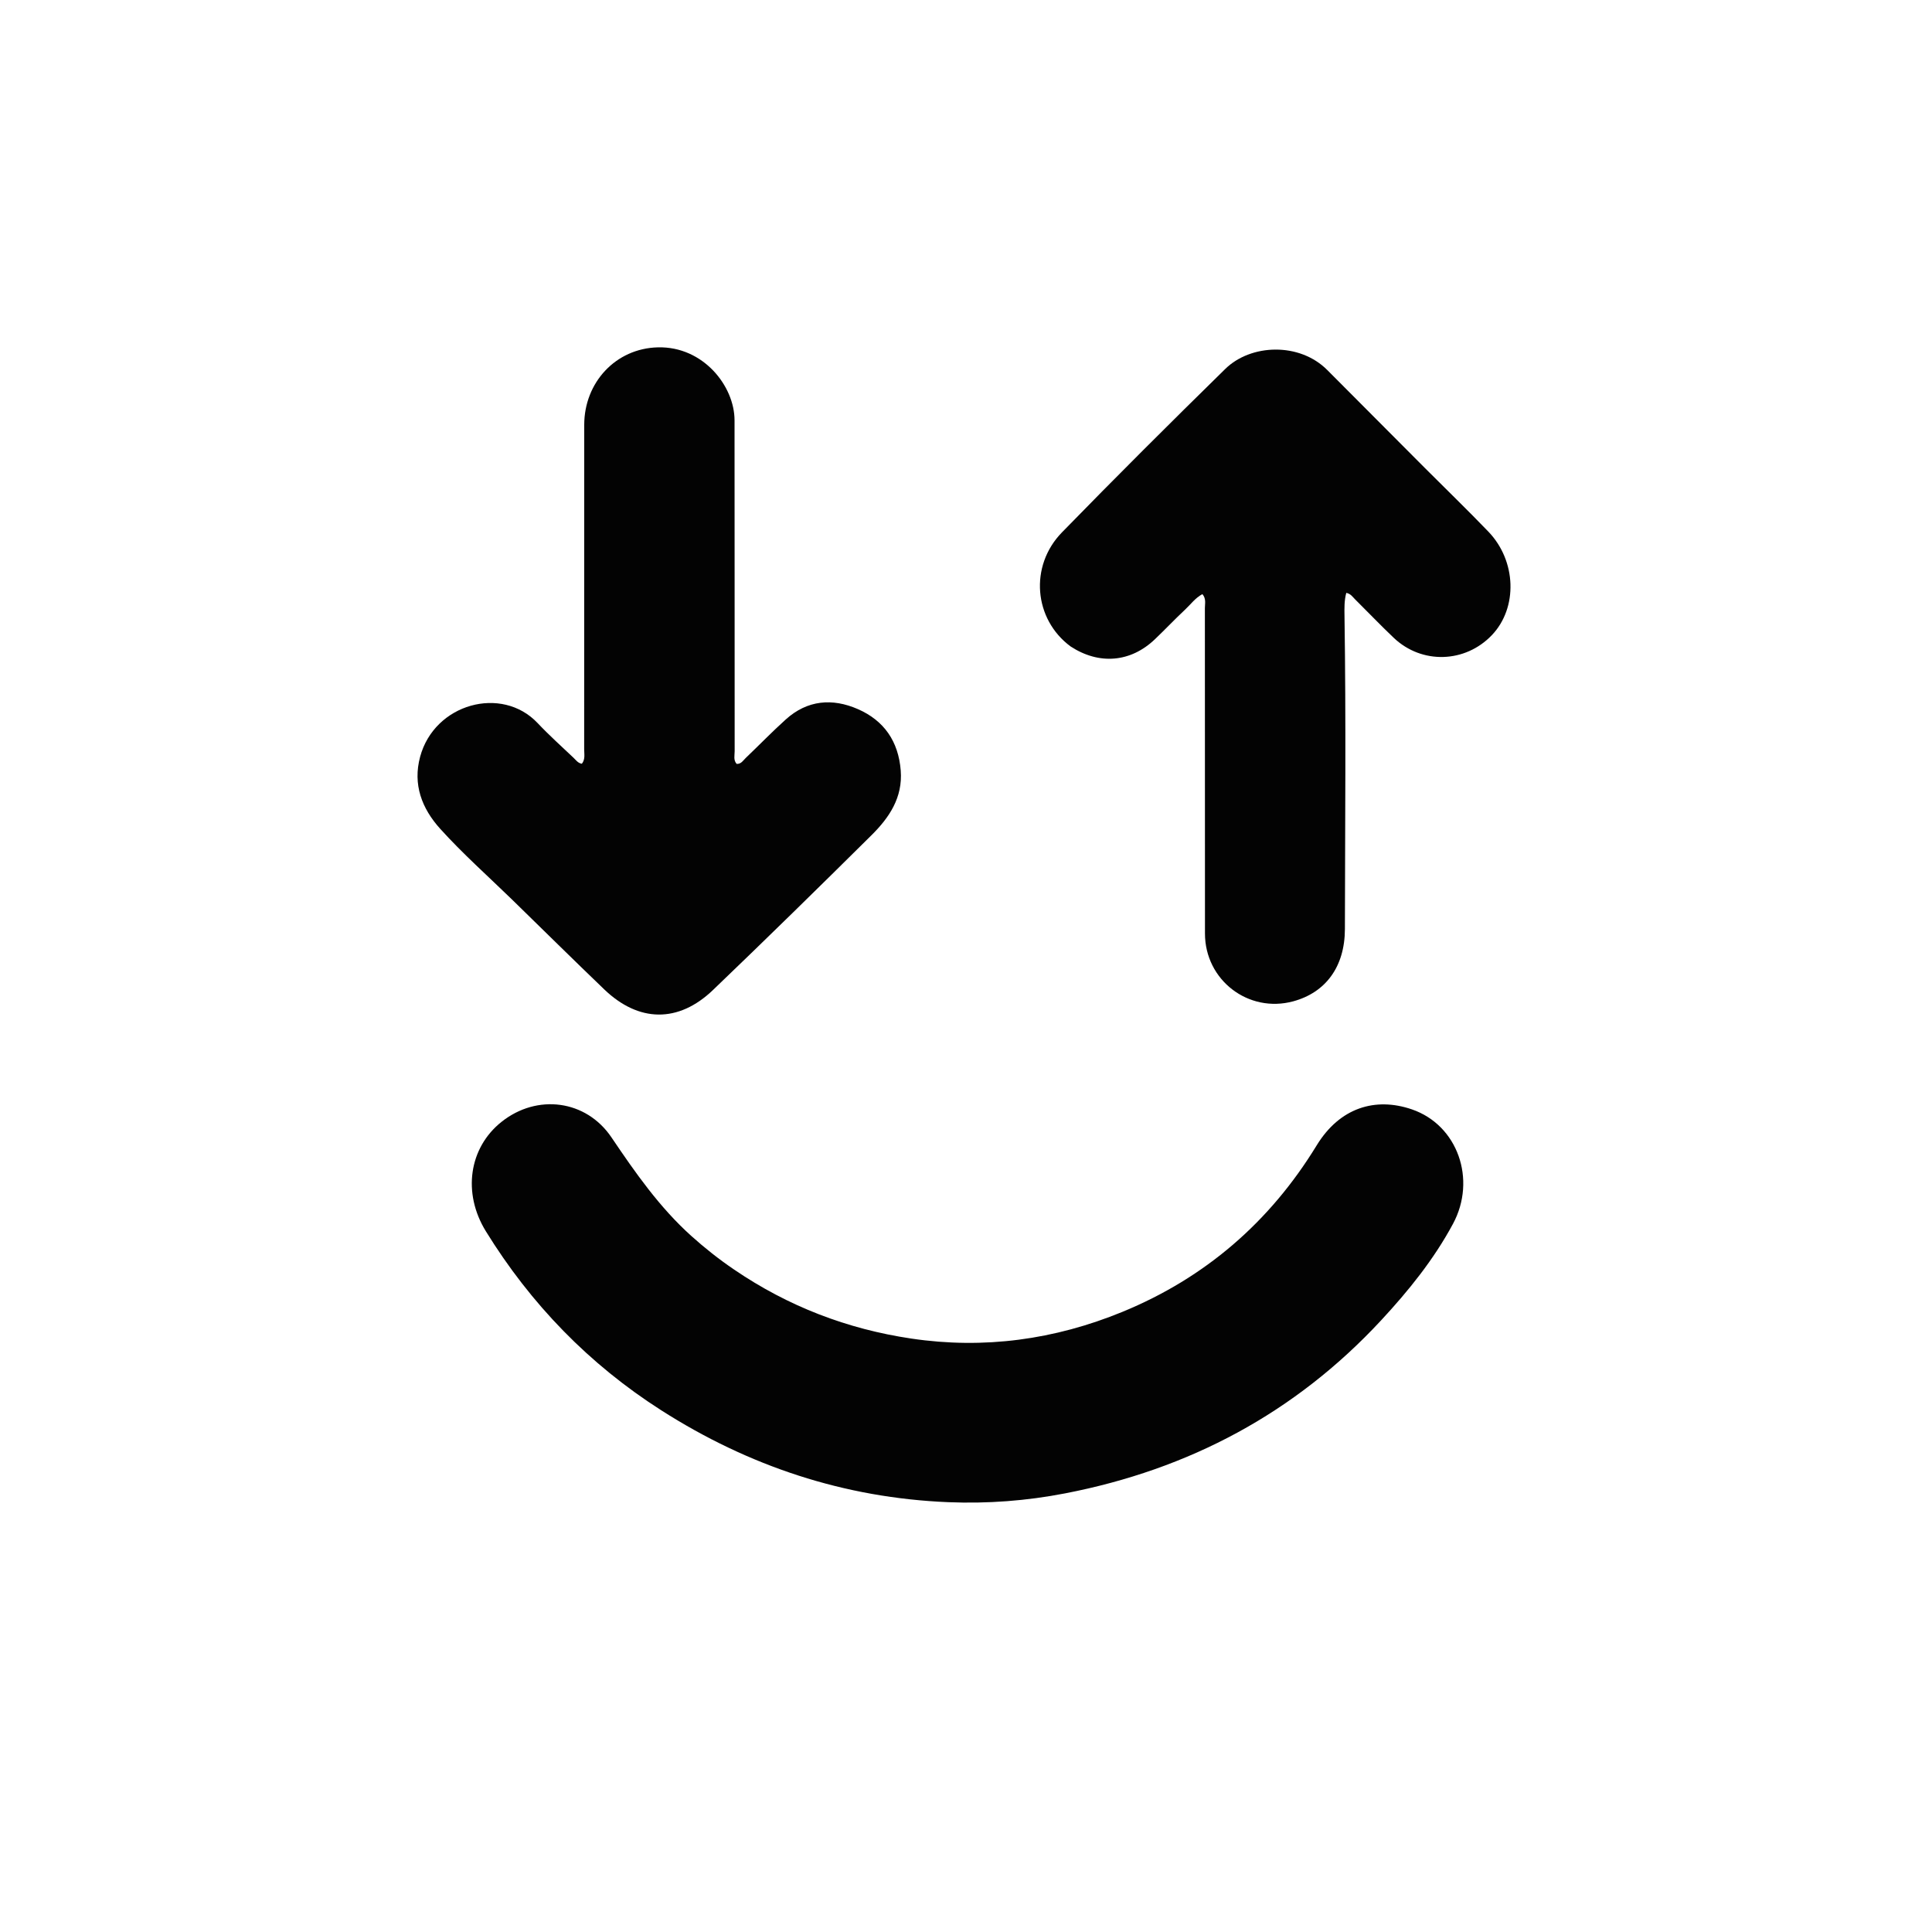
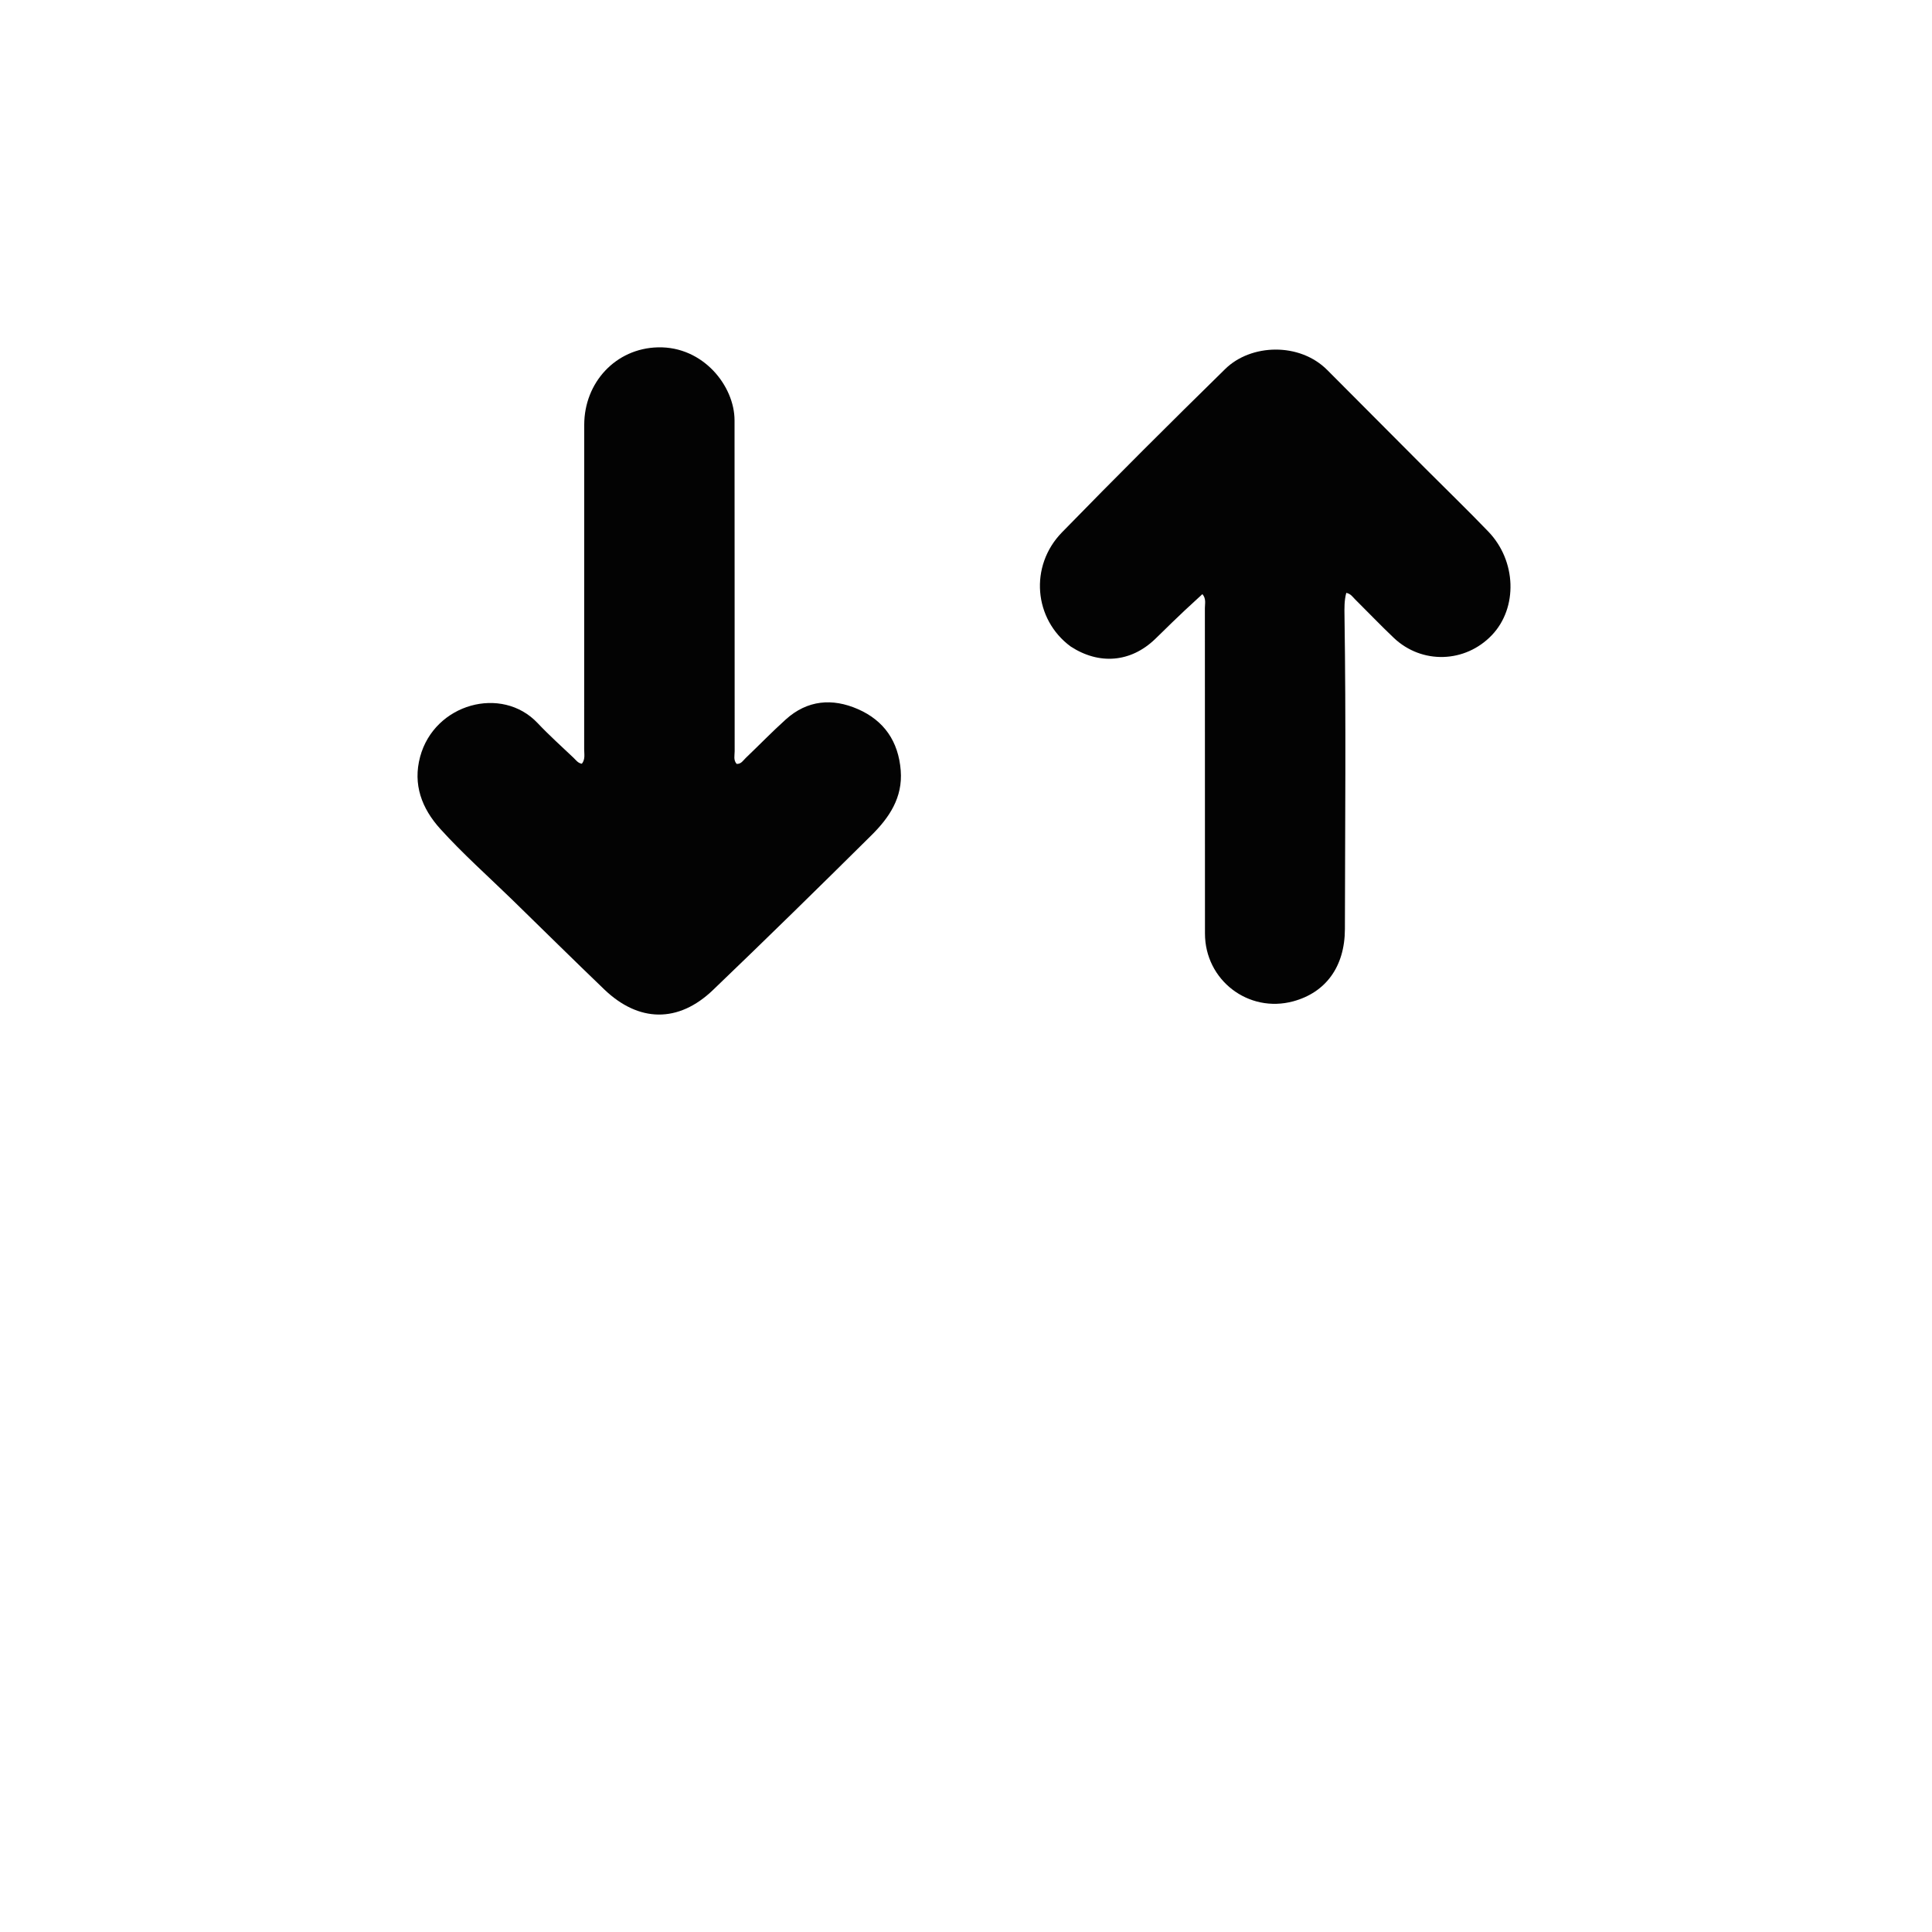
<svg xmlns="http://www.w3.org/2000/svg" version="1.1" x="0px" y="0px" width="100%" viewBox="0 0 1024 1024">
  <style>
    
      .logo-path {
        fill: #030303;
      }
      
      @media (prefers-color-scheme: dark) {
        .logo-path {
          fill: #ffffff;
        }
      }
    
  </style>
-   <path class="logo-path" opacity="1" stroke="none" d="M389.078,672.885         C417.774,692.441 449.086,704.423 482.995,709.465         C521.572,715.201 558.975,710.066 594.909,695.311         C638.826,677.277 673.093,647.61 697.842,607.112         C710.078,587.09 728.903,581.339 748.308,587.983         C772.593,596.297 782.756,625.162 770.107,648.672         C759.924,667.598 746.527,684.165 731.992,699.831         C686.39,748.982 630.203,778.8 564.576,791.509         C544.038,795.486 523.353,797.04 502.548,796.185         C447.422,793.919 396.802,777.09 350.442,747.466         C312.211,723.036 281.341,691.222 257.523,652.61         C245.021,632.342 248.531,608.34 265.832,594.59         C284.671,579.616 310.628,582.911 324.087,602.83         C336.712,621.515 349.53,639.905 366.42,655.088         C373.493,661.446 380.916,667.339 389.078,672.885         z" />
  <path class="logo-path" opacity="1" stroke="none" d="M271.306,476.697         C258.392,464.15 245.171,452.398 233.328,439.293         C223.54,428.461 218.729,415.752 222.672,401.11         C230.262,372.922 265.953,363.113 284.95,383.248         C291.002,389.663 297.586,395.578 303.995,401.651         C305.271,402.86 306.336,404.492 308.402,404.795         C310.282,402.433 309.622,399.679 309.623,397.11         C309.662,339.801 309.652,282.492 309.655,225.183         C309.657,202.791 326.284,184.634 348.745,184.1         C372.724,183.529 389.301,204.618 389.322,222.751         C389.39,281.226 389.34,339.701 389.385,398.177         C389.387,400.41 388.634,402.86 390.435,404.882         C392.857,405.01 393.897,403.034 395.271,401.722         C402.378,394.935 409.221,387.86 416.519,381.288         C427.909,371.03 441.137,369.927 454.665,375.831         C468.582,381.905 476.189,392.948 477.403,408.374         C478.535,422.768 471.275,433.392 461.903,442.685         C434.11,470.243 406.156,497.644 377.899,524.725         C359.555,542.306 338.545,541.959 320.229,524.374         C303.888,508.687 287.772,492.765 271.306,476.697         z" />
-   <path class="logo-path" opacity="1" stroke="none" d="M567.466,342.651         C547.932,328.254 545.454,300.03 562.854,282.173         C591.34,252.94 620.263,224.123 649.412,195.55         C663.018,182.212 688.782,181.346 703.482,196.12         C720.758,213.482 738.044,230.834 755.342,248.174         C766.521,259.38 777.918,270.376 788.88,281.789         C803.82,297.346 804.5,322.173 790.742,336.614         C776.587,351.471 753.603,352.193 738.712,338.059         C731.705,331.409 725.035,324.403 718.166,317.606         C716.905,316.359 715.913,314.688 713.556,314.24         C712.459,318.272 712.552,322.418 712.613,326.438         C713.449,381.756 712.916,437.076 712.827,492.394         C712.794,512.547 702.492,526.087 685.479,530.711         C661.714,537.168 638.664,519.5 638.659,494.798         C638.648,437.309 638.664,379.819 638.613,322.33         C638.611,319.943 639.389,317.327 637.297,314.897         C633.54,316.886 631.098,320.333 628.132,323.102         C622.655,328.217 617.512,333.687 612.084,338.857         C599.263,351.071 582.621,352.531 567.466,342.651         z" />
+   <path class="logo-path" opacity="1" stroke="none" d="M567.466,342.651         C547.932,328.254 545.454,300.03 562.854,282.173         C591.34,252.94 620.263,224.123 649.412,195.55         C663.018,182.212 688.782,181.346 703.482,196.12         C720.758,213.482 738.044,230.834 755.342,248.174         C766.521,259.38 777.918,270.376 788.88,281.789         C803.82,297.346 804.5,322.173 790.742,336.614         C776.587,351.471 753.603,352.193 738.712,338.059         C731.705,331.409 725.035,324.403 718.166,317.606         C716.905,316.359 715.913,314.688 713.556,314.24         C712.459,318.272 712.552,322.418 712.613,326.438         C713.449,381.756 712.916,437.076 712.827,492.394         C712.794,512.547 702.492,526.087 685.479,530.711         C661.714,537.168 638.664,519.5 638.659,494.798         C638.648,437.309 638.664,379.819 638.613,322.33         C638.611,319.943 639.389,317.327 637.297,314.897         C622.655,328.217 617.512,333.687 612.084,338.857         C599.263,351.071 582.621,352.531 567.466,342.651         z" />
</svg>